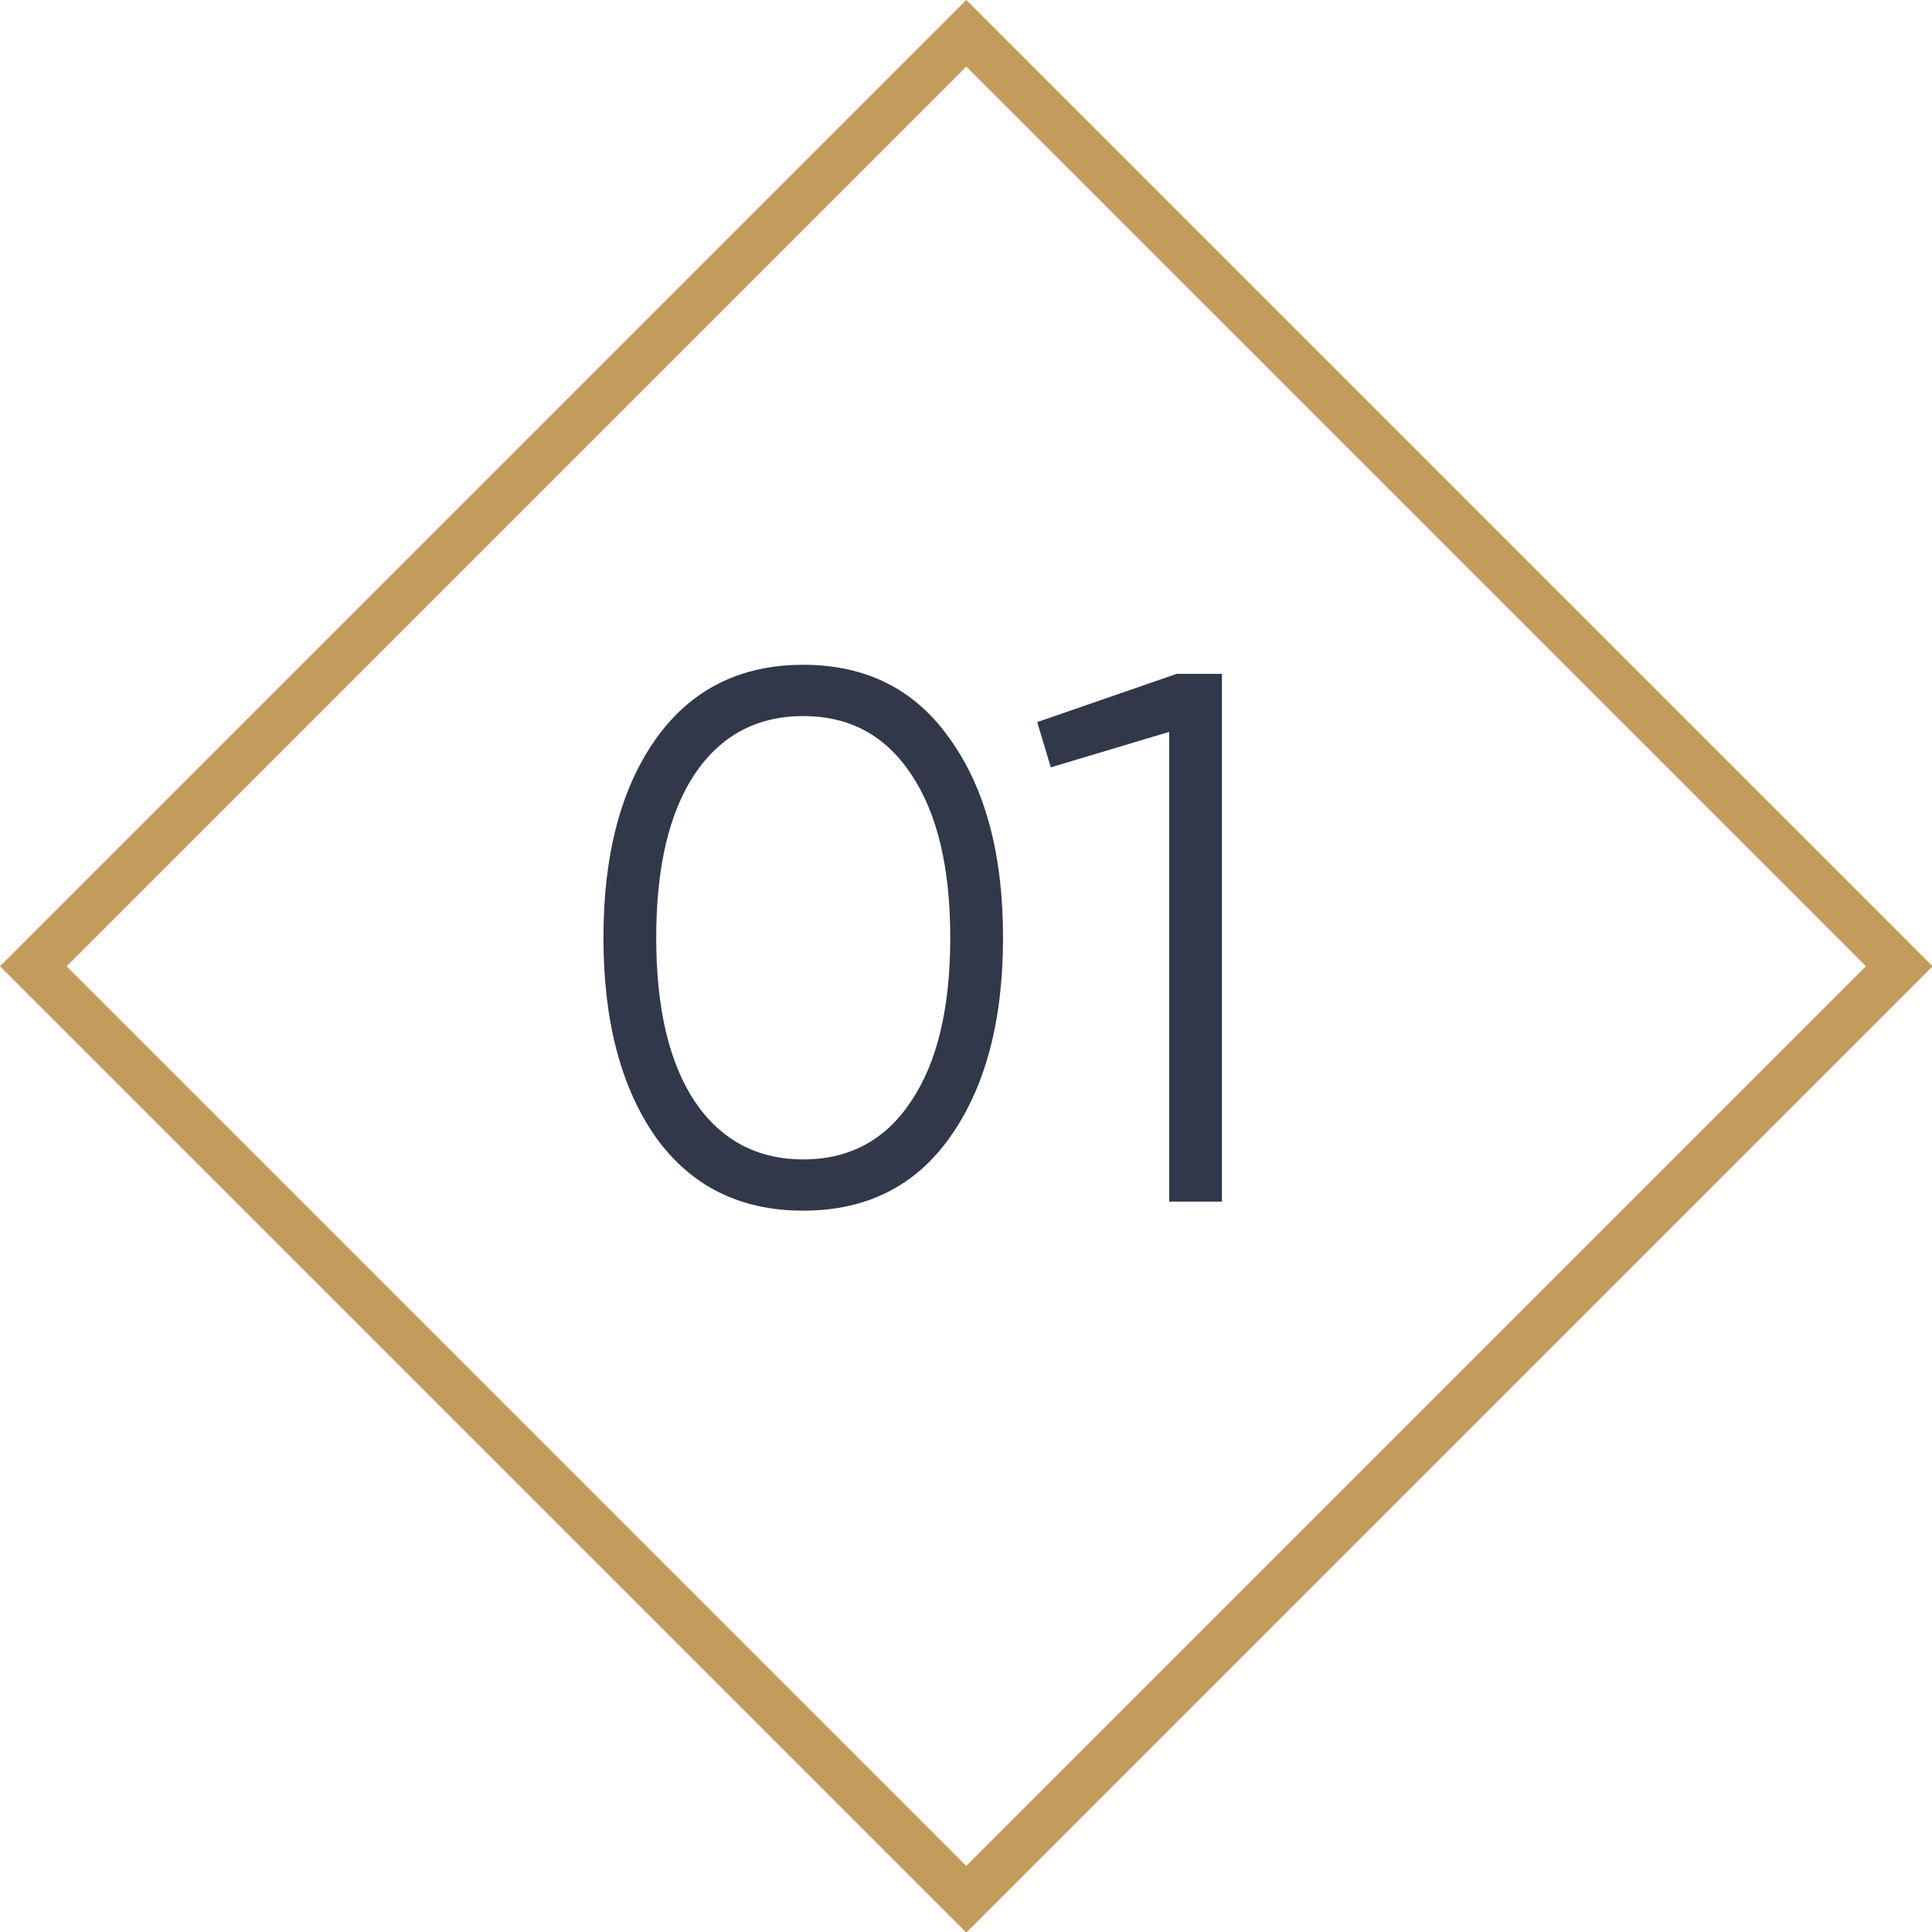
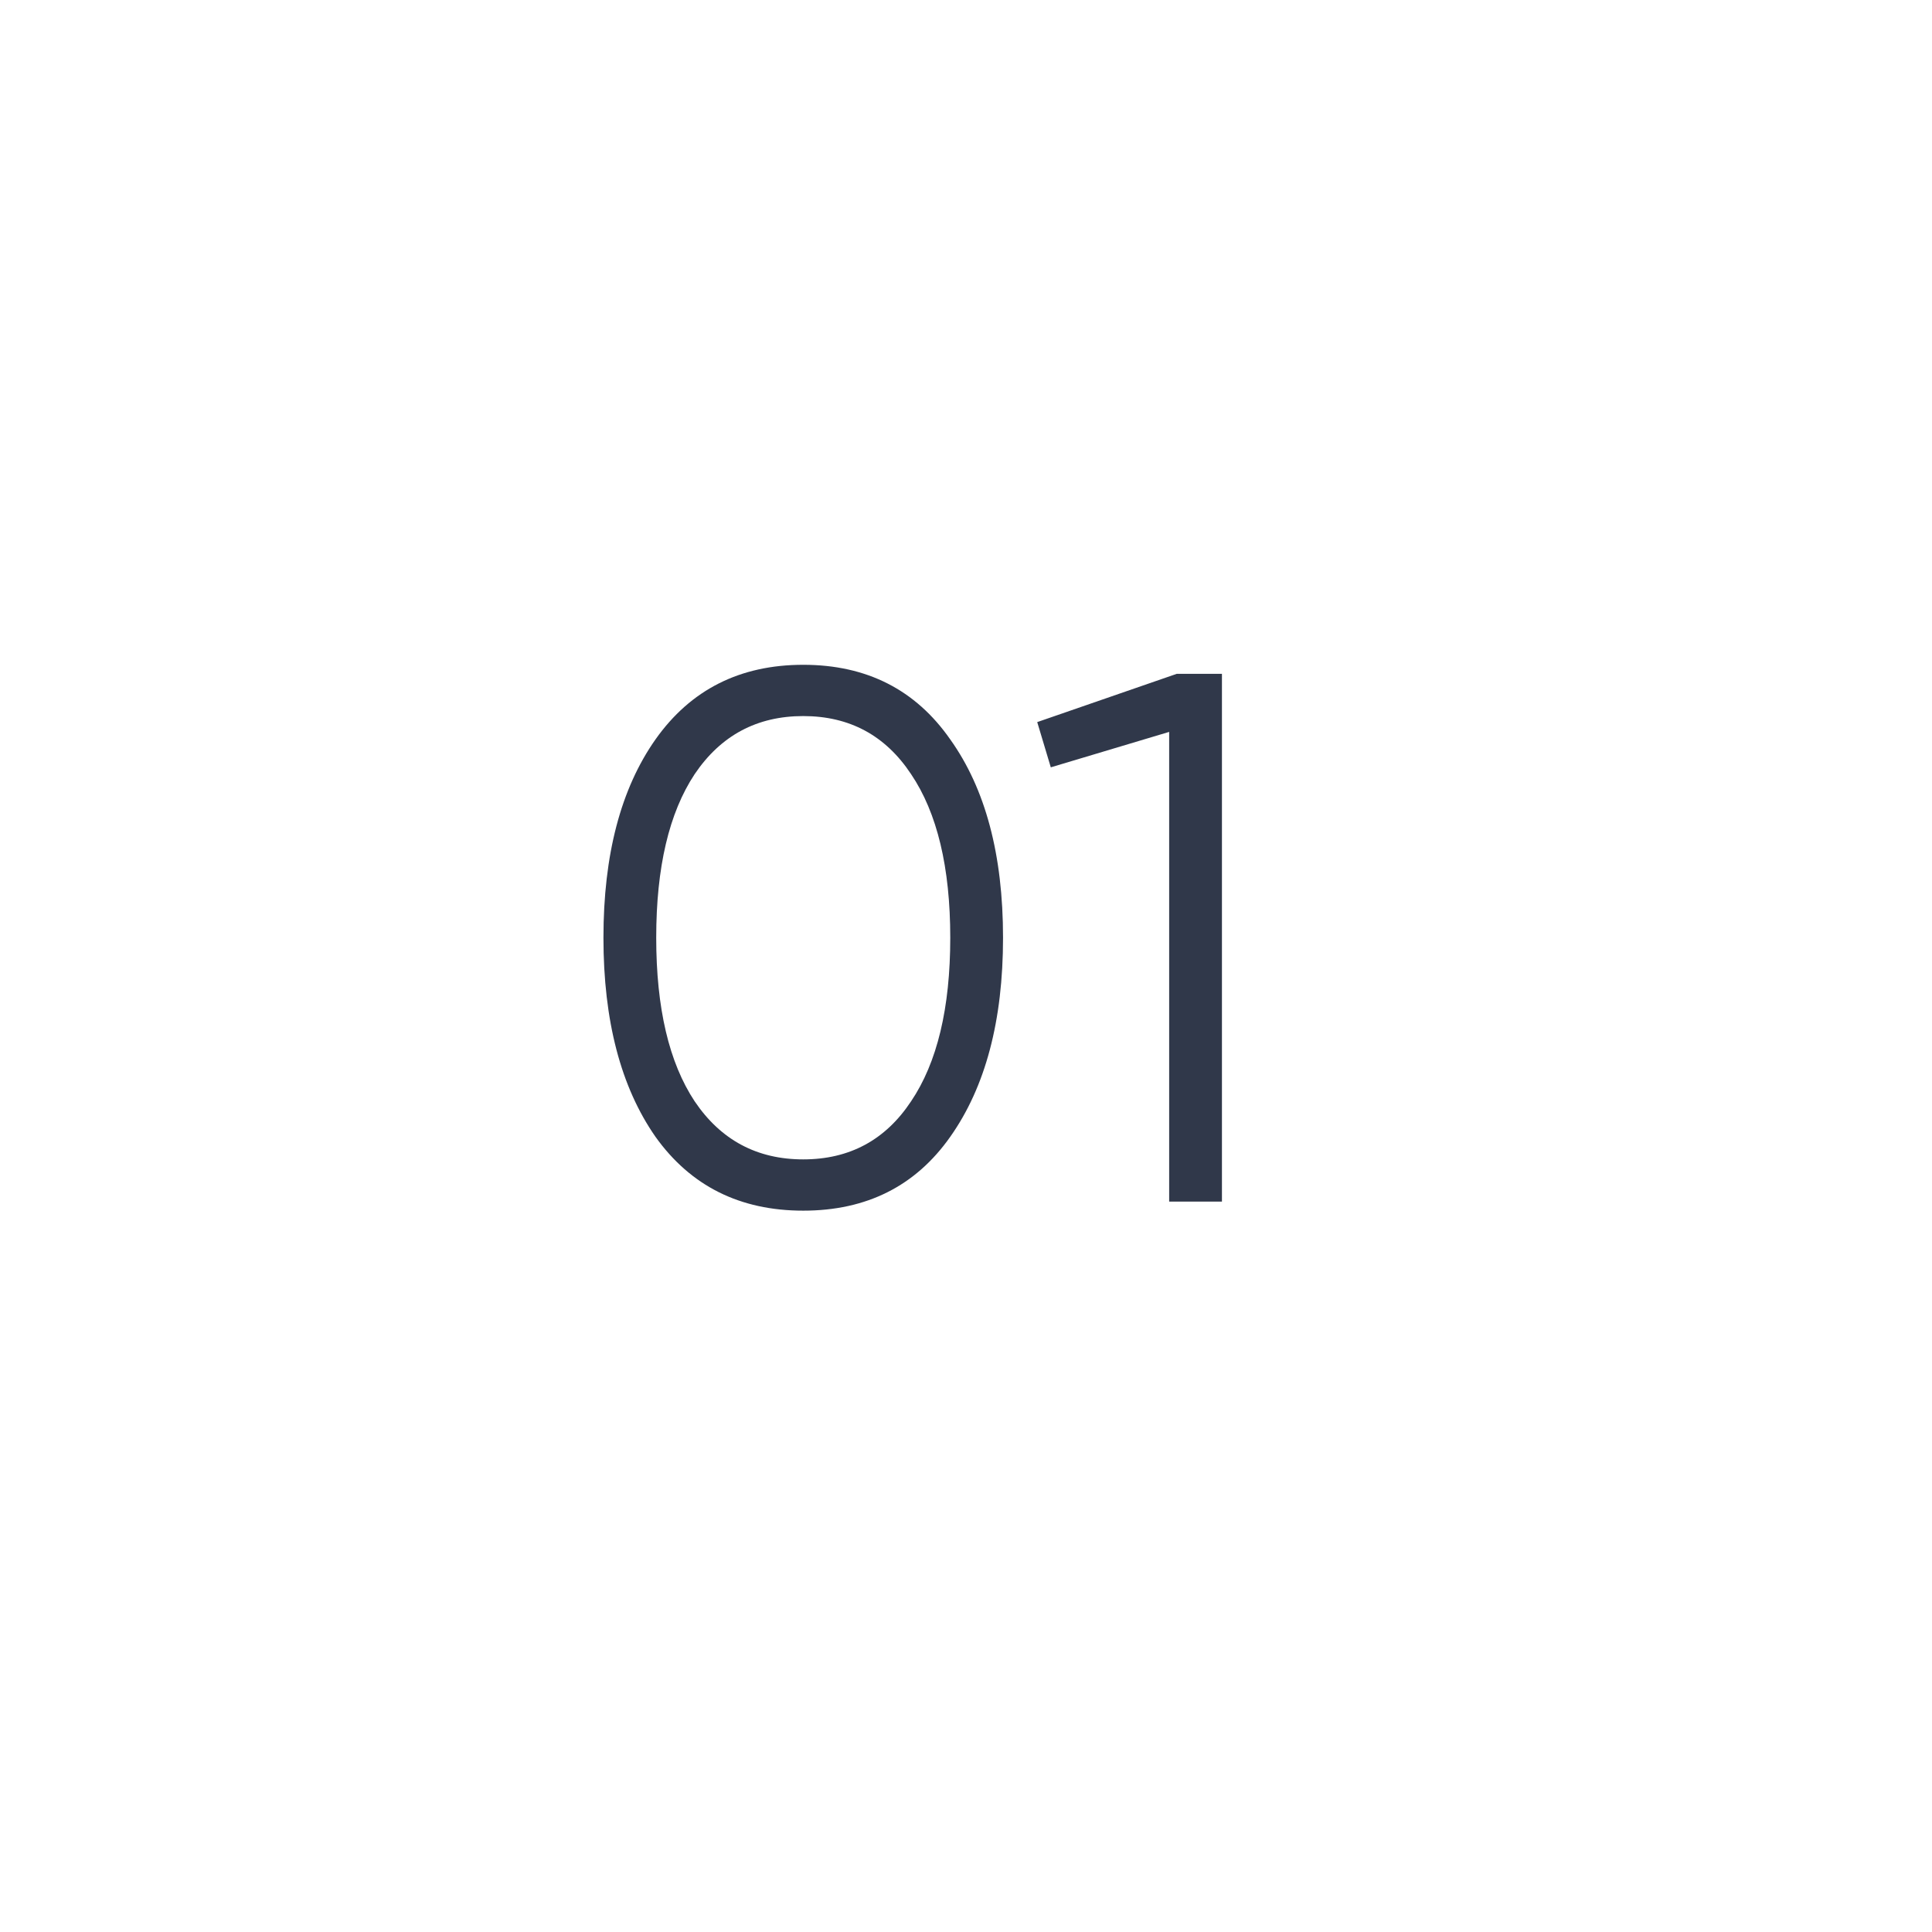
<svg xmlns="http://www.w3.org/2000/svg" width="82" height="82" viewBox="0 0 82 82" fill="none">
  <g clip-path="url(#clip0_242_3217)">
    <path d="M40.332 48.248C38.86 50.339 36.78 51.384 34.092 51.384C31.404 51.384 29.313 50.339 27.82 48.248C26.348 46.136 25.612 43.32 25.612 39.8C25.612 36.28 26.348 33.475 27.82 31.384C29.313 29.272 31.404 28.216 34.092 28.216C36.78 28.216 38.86 29.272 40.332 31.384C41.825 33.475 42.572 36.28 42.572 39.8C42.572 43.32 41.825 46.136 40.332 48.248ZM29.484 46.744C30.593 48.387 32.129 49.208 34.092 49.208C36.054 49.208 37.58 48.387 38.668 46.744C39.777 45.101 40.332 42.787 40.332 39.8C40.332 36.813 39.777 34.499 38.668 32.856C37.58 31.213 36.054 30.392 34.092 30.392C32.129 30.392 30.593 31.213 29.484 32.856C28.396 34.499 27.852 36.813 27.852 39.8C27.852 42.787 28.396 45.101 29.484 46.744ZM49.943 28.6H51.863V51H49.623V31.064L44.599 32.568L44.023 30.648L49.943 28.6Z" fill="#30384A" />
-     <rect x="41.012" y="1.414" width="56" height="56" transform="rotate(45 41.012 1.414)" stroke="#C39B5D" stroke-width="2" />
  </g>
  <defs>
    <clipPath id="clip0_242_3217">
      <rect width="82" height="82" fill="white" />
    </clipPath>
  </defs>
</svg>